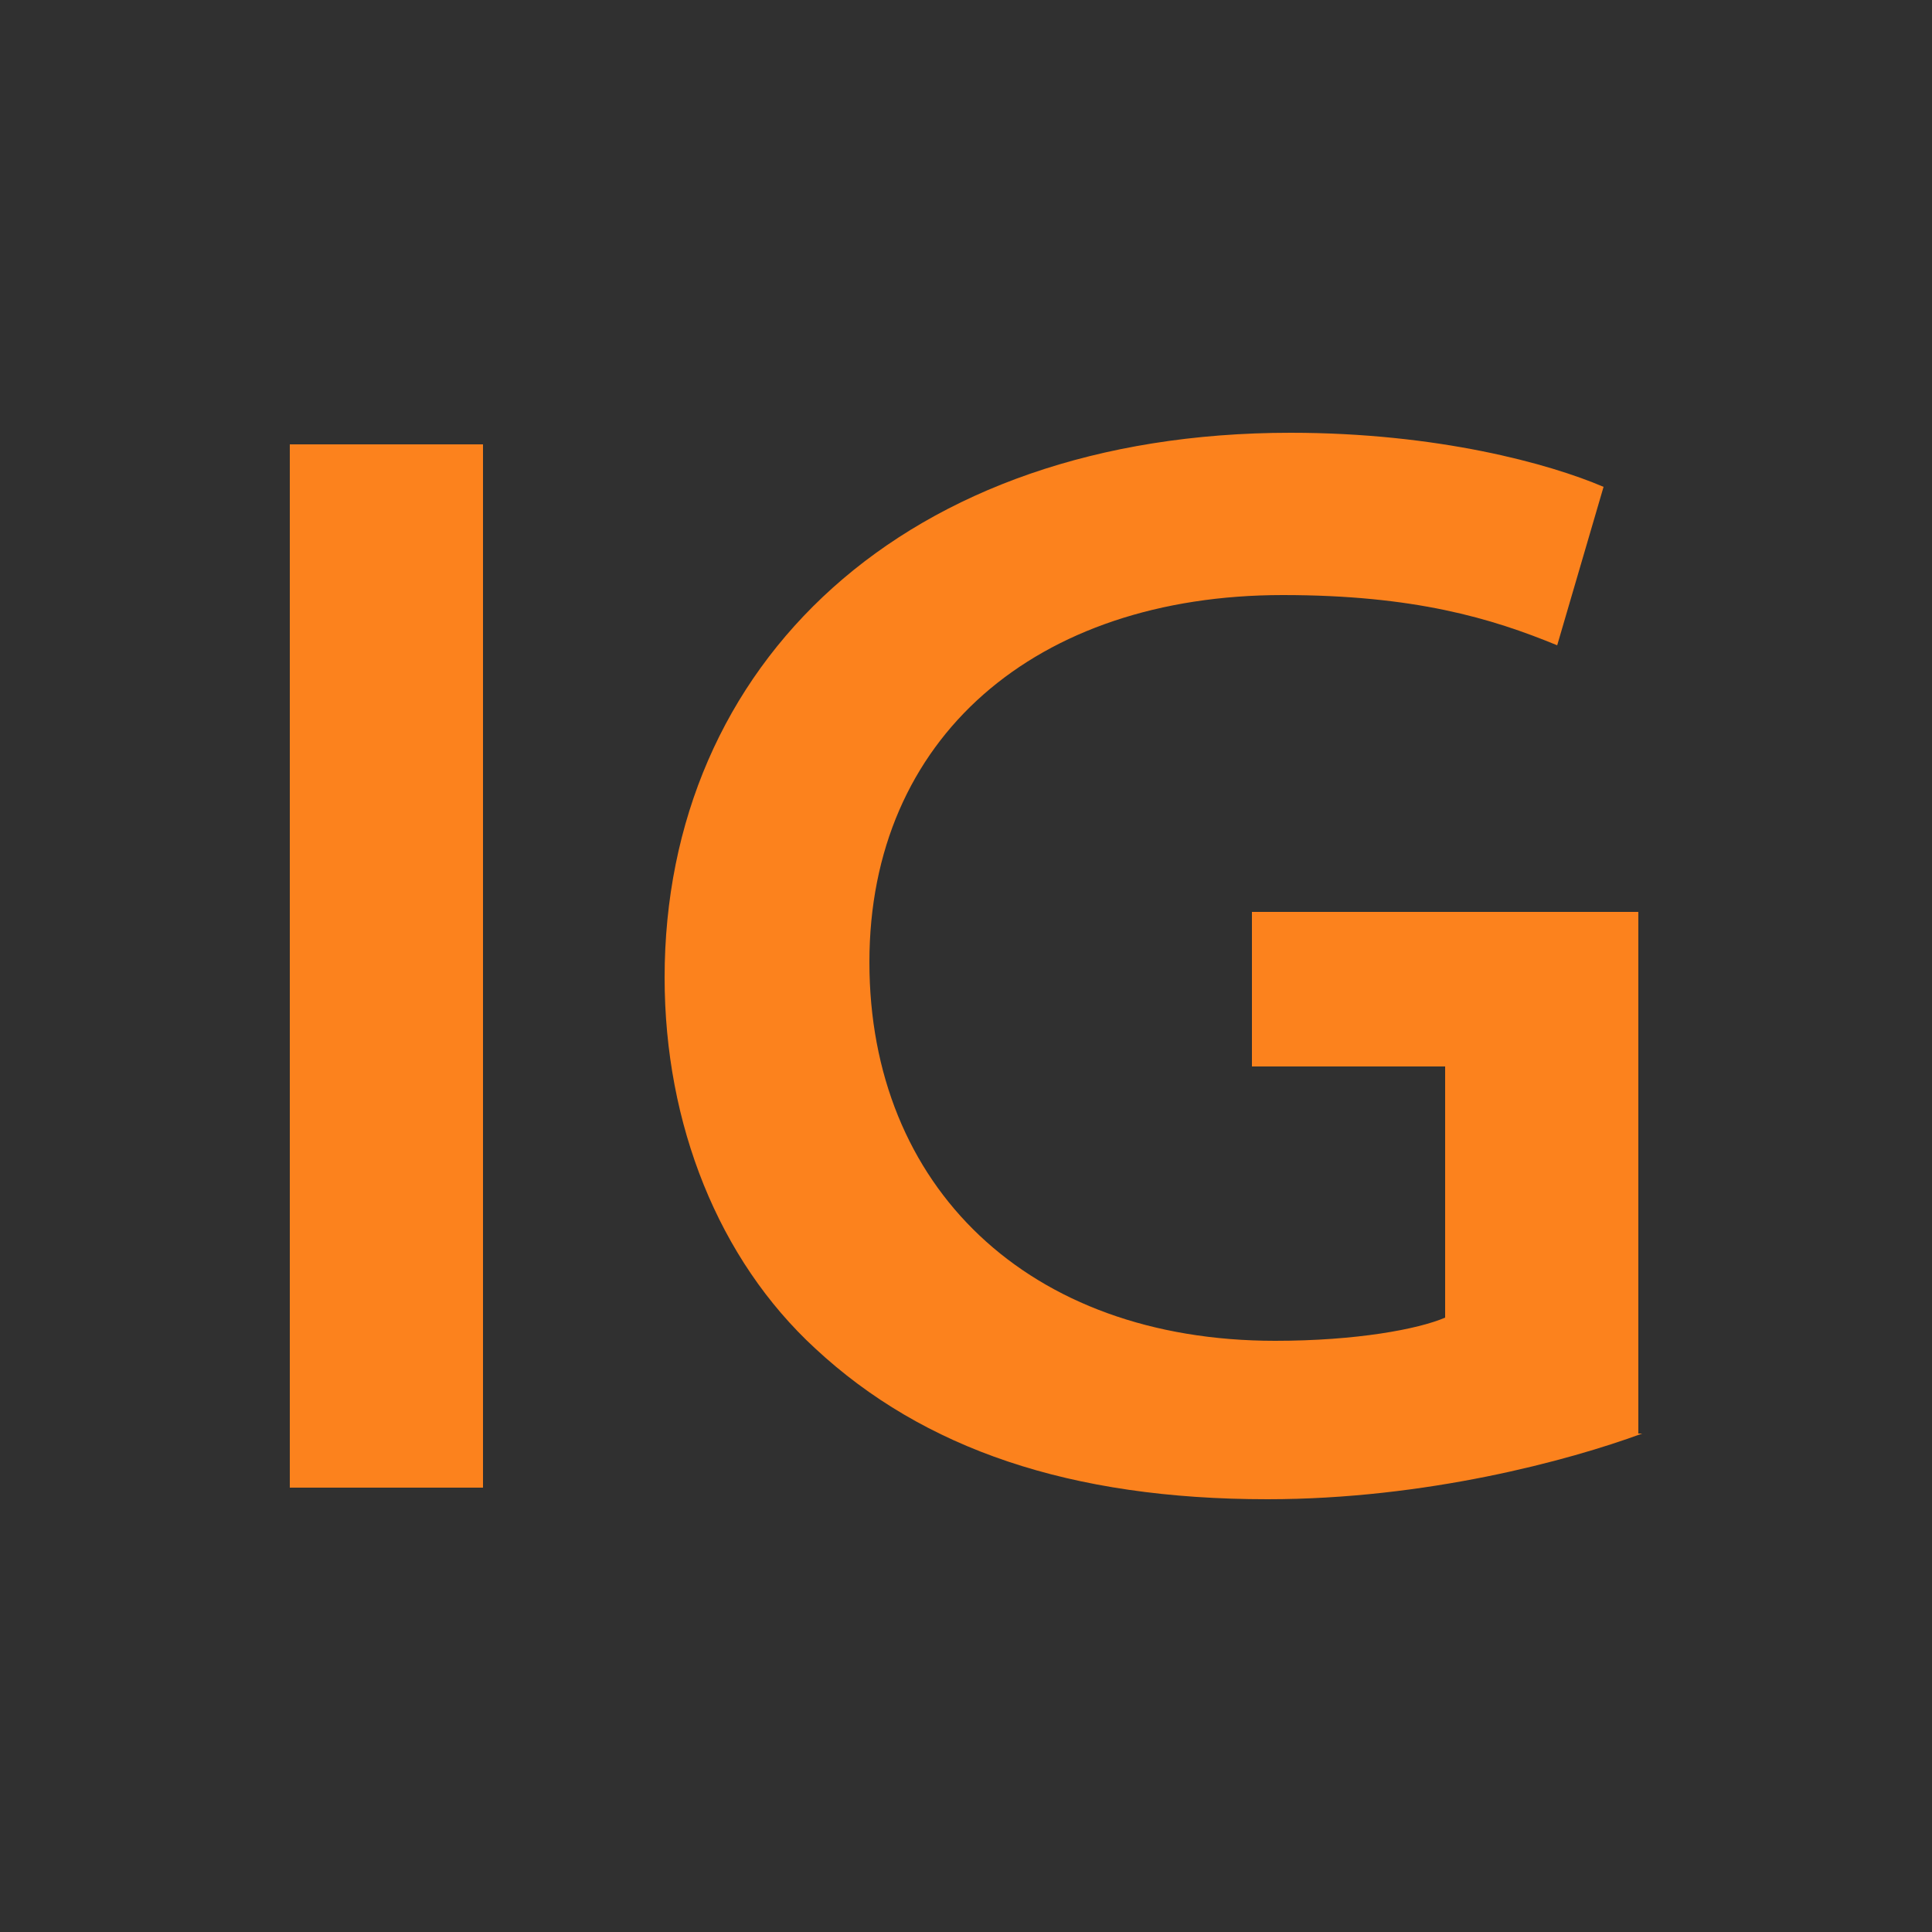
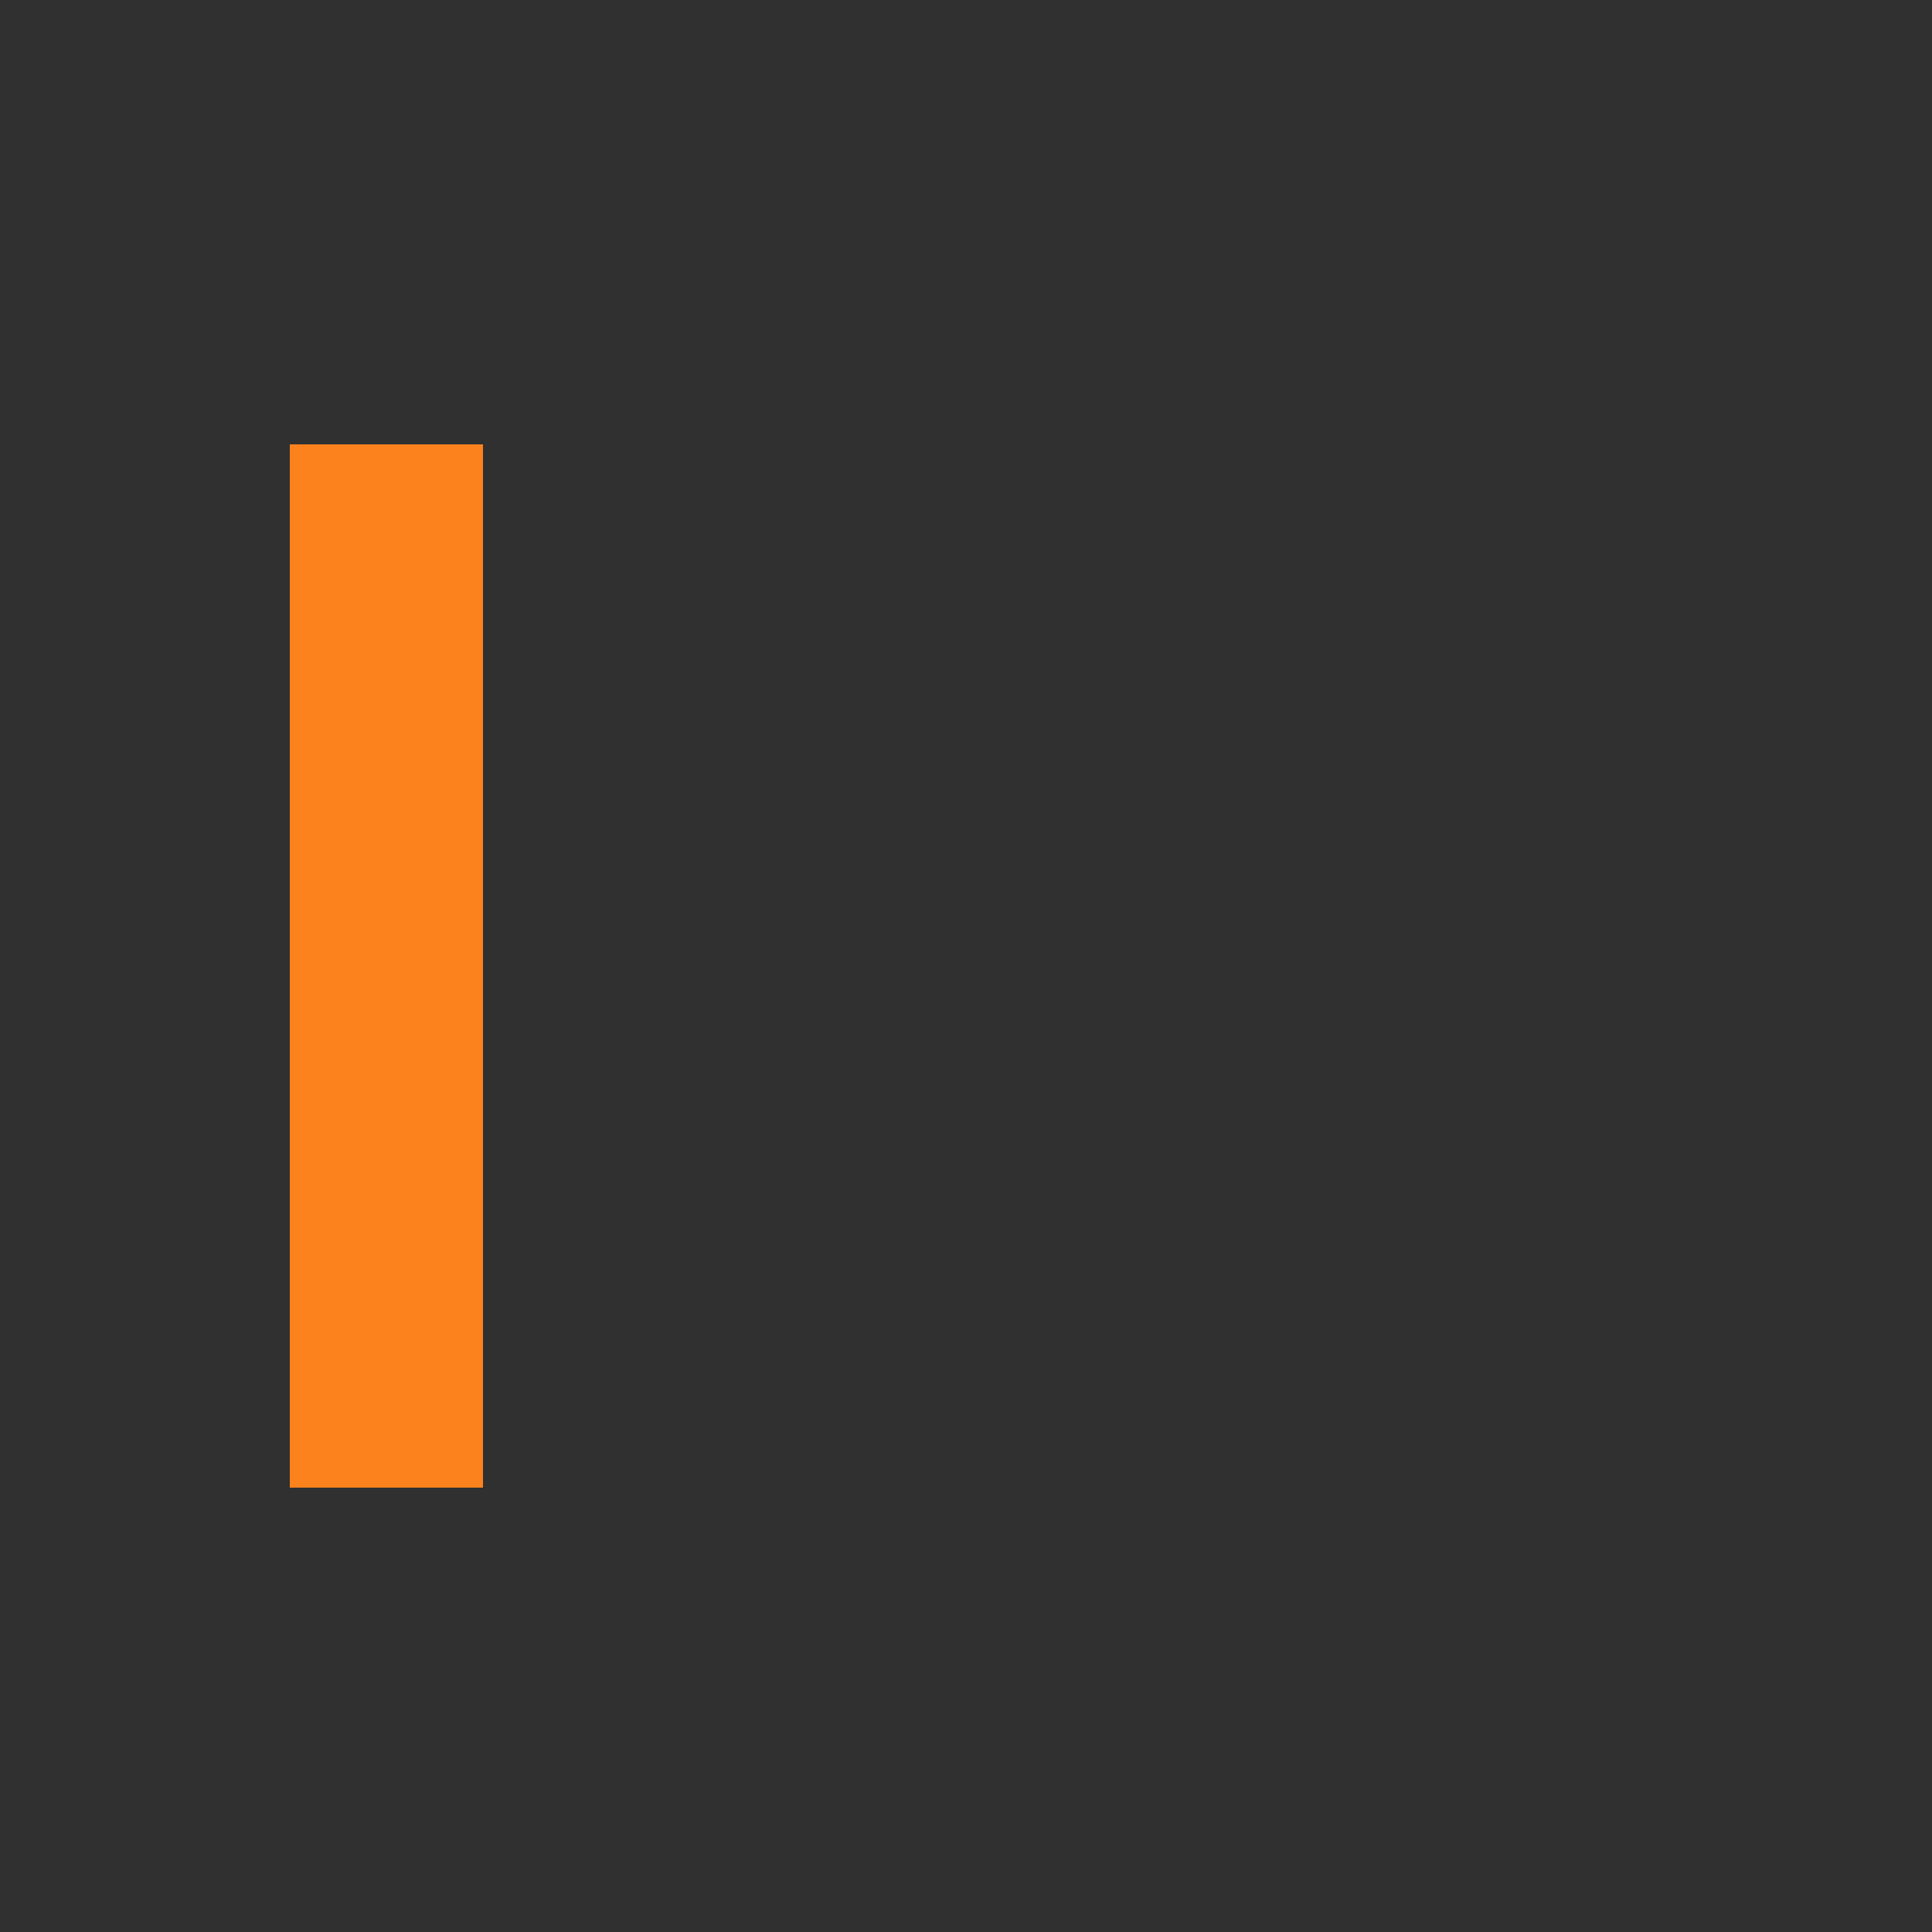
<svg xmlns="http://www.w3.org/2000/svg" id="Camada_1" x="0px" y="0px" viewBox="0 0 50 50" style="enable-background:new 0 0 50 50;" xml:space="preserve">
  <style type="text/css">	.st0{fill:#303030;}	.st1{fill:#FC821D;}</style>
  <rect class="st0" width="50" height="50" />
  <g>
    <g>
      <path class="st1" d="M12.5,11.5v27h-5v-27H12.5z" />
-       <path class="st1" d="M42.5,37.1c-1.9,0.7-5.6,1.7-9.7,1.7c-5.1,0-8.9-1.3-11.7-3.9c-2.5-2.3-3.9-5.8-3.9-9.6   c0-8.1,6.2-14.1,16.2-14.1c3.8,0,6.7,0.8,8.1,1.4l-1.2,4.1c-1.7-0.7-3.7-1.3-7.1-1.3c-6.4,0-10.7,3.7-10.7,9.5   c0,5.8,4.1,9.8,10.5,9.8c2.1,0,3.7-0.3,4.4-0.6v-6.5h-5v-4h10V37.1z" />
    </g>
  </g>
</svg>